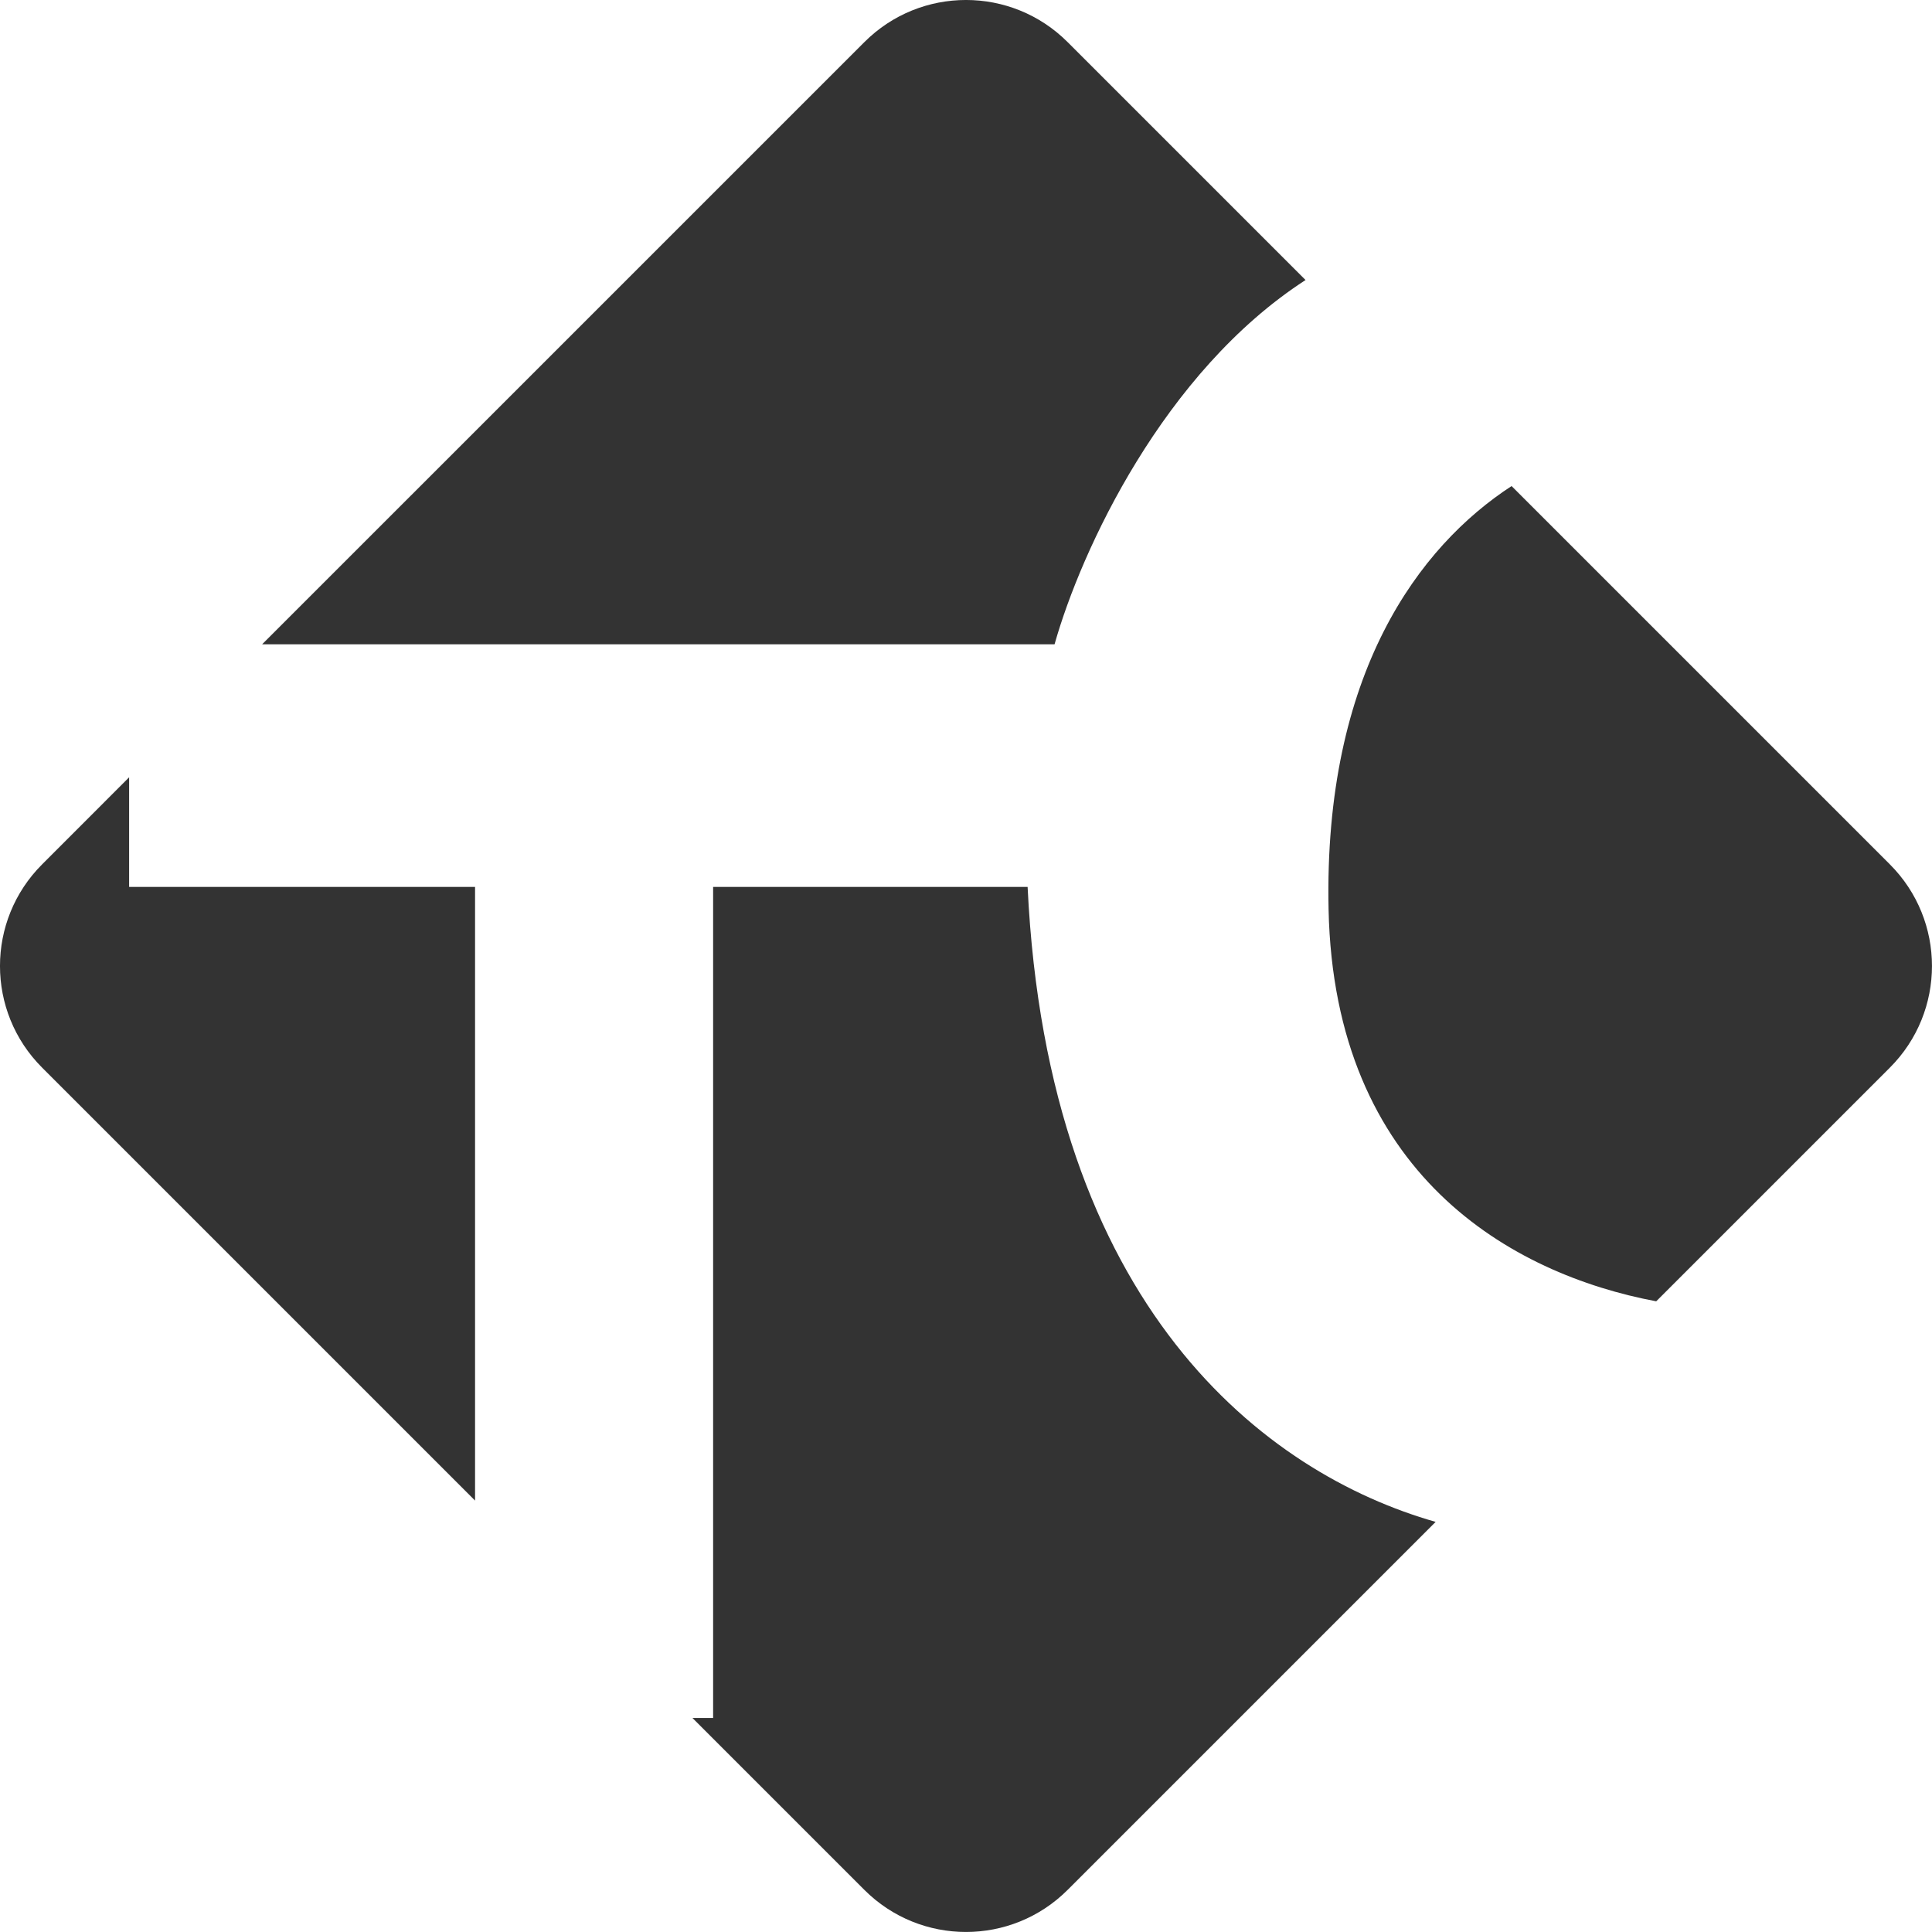
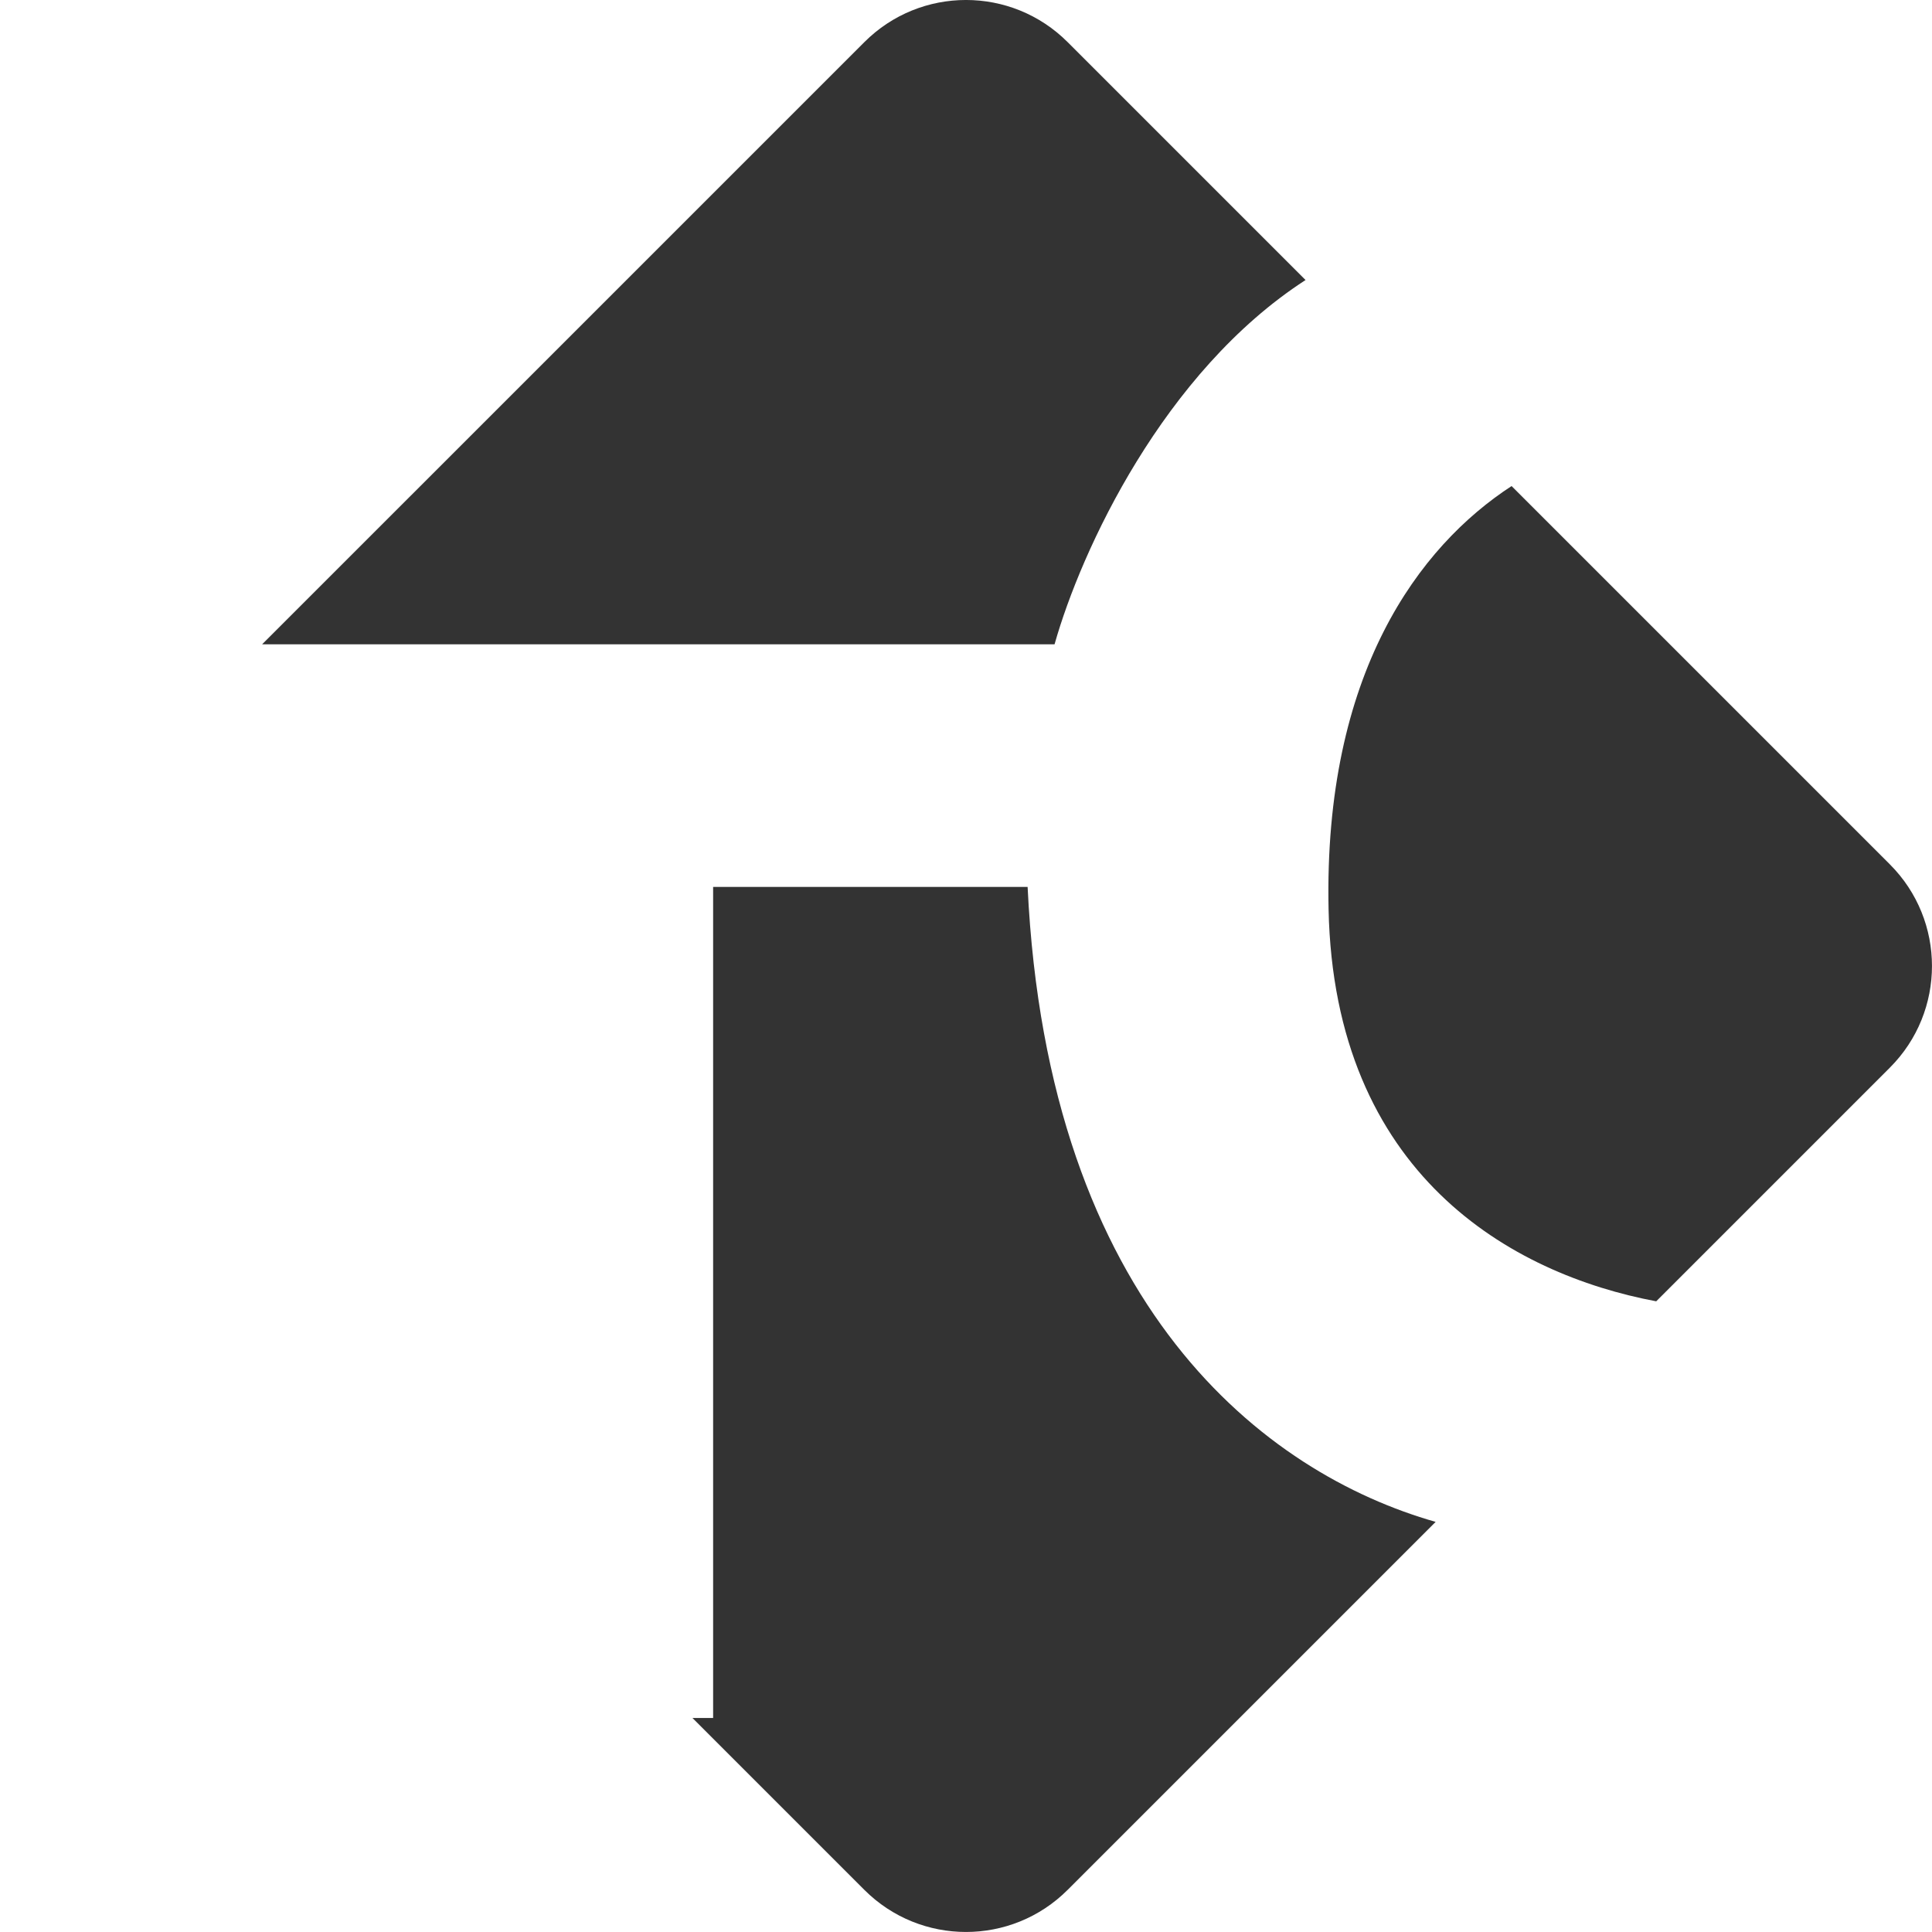
<svg xmlns="http://www.w3.org/2000/svg" width="36" height="36" viewBox="0 0 36 36" fill="none">
-   <path d="M19.894 0.785C18.848 -0.262 17.152 -0.262 16.106 0.785L4.884 12.006H19.65C20.145 10.252 21.68 6.931 24.327 5.218L19.894 0.785Z" fill="#333333" />
+   <path d="M19.894 0.785C18.848 -0.262 17.152 -0.262 16.106 0.785L4.884 12.006H19.65C20.145 10.252 21.68 6.931 24.327 5.218Z" fill="#333333" />
  <path d="M28.166 9.057C26.446 10.177 24.662 12.543 24.756 16.945C24.861 21.88 28.162 23.741 30.861 24.248L35.215 19.894C36.261 18.848 36.261 17.152 35.215 16.106L28.166 9.057Z" fill="#333333" />
  <path d="M26.751 28.358C23.588 27.458 19.524 24.37 19.148 16.526H13.288V32.012H12.903L16.106 35.215C17.152 36.261 18.848 36.261 19.894 35.215L26.751 28.358Z" fill="#333333" />
-   <path d="M8.852 27.961V16.526H2.406V14.484L0.785 16.106C-0.262 17.152 -0.262 18.848 0.785 19.894L8.852 27.961Z" fill="#333333" />
</svg>